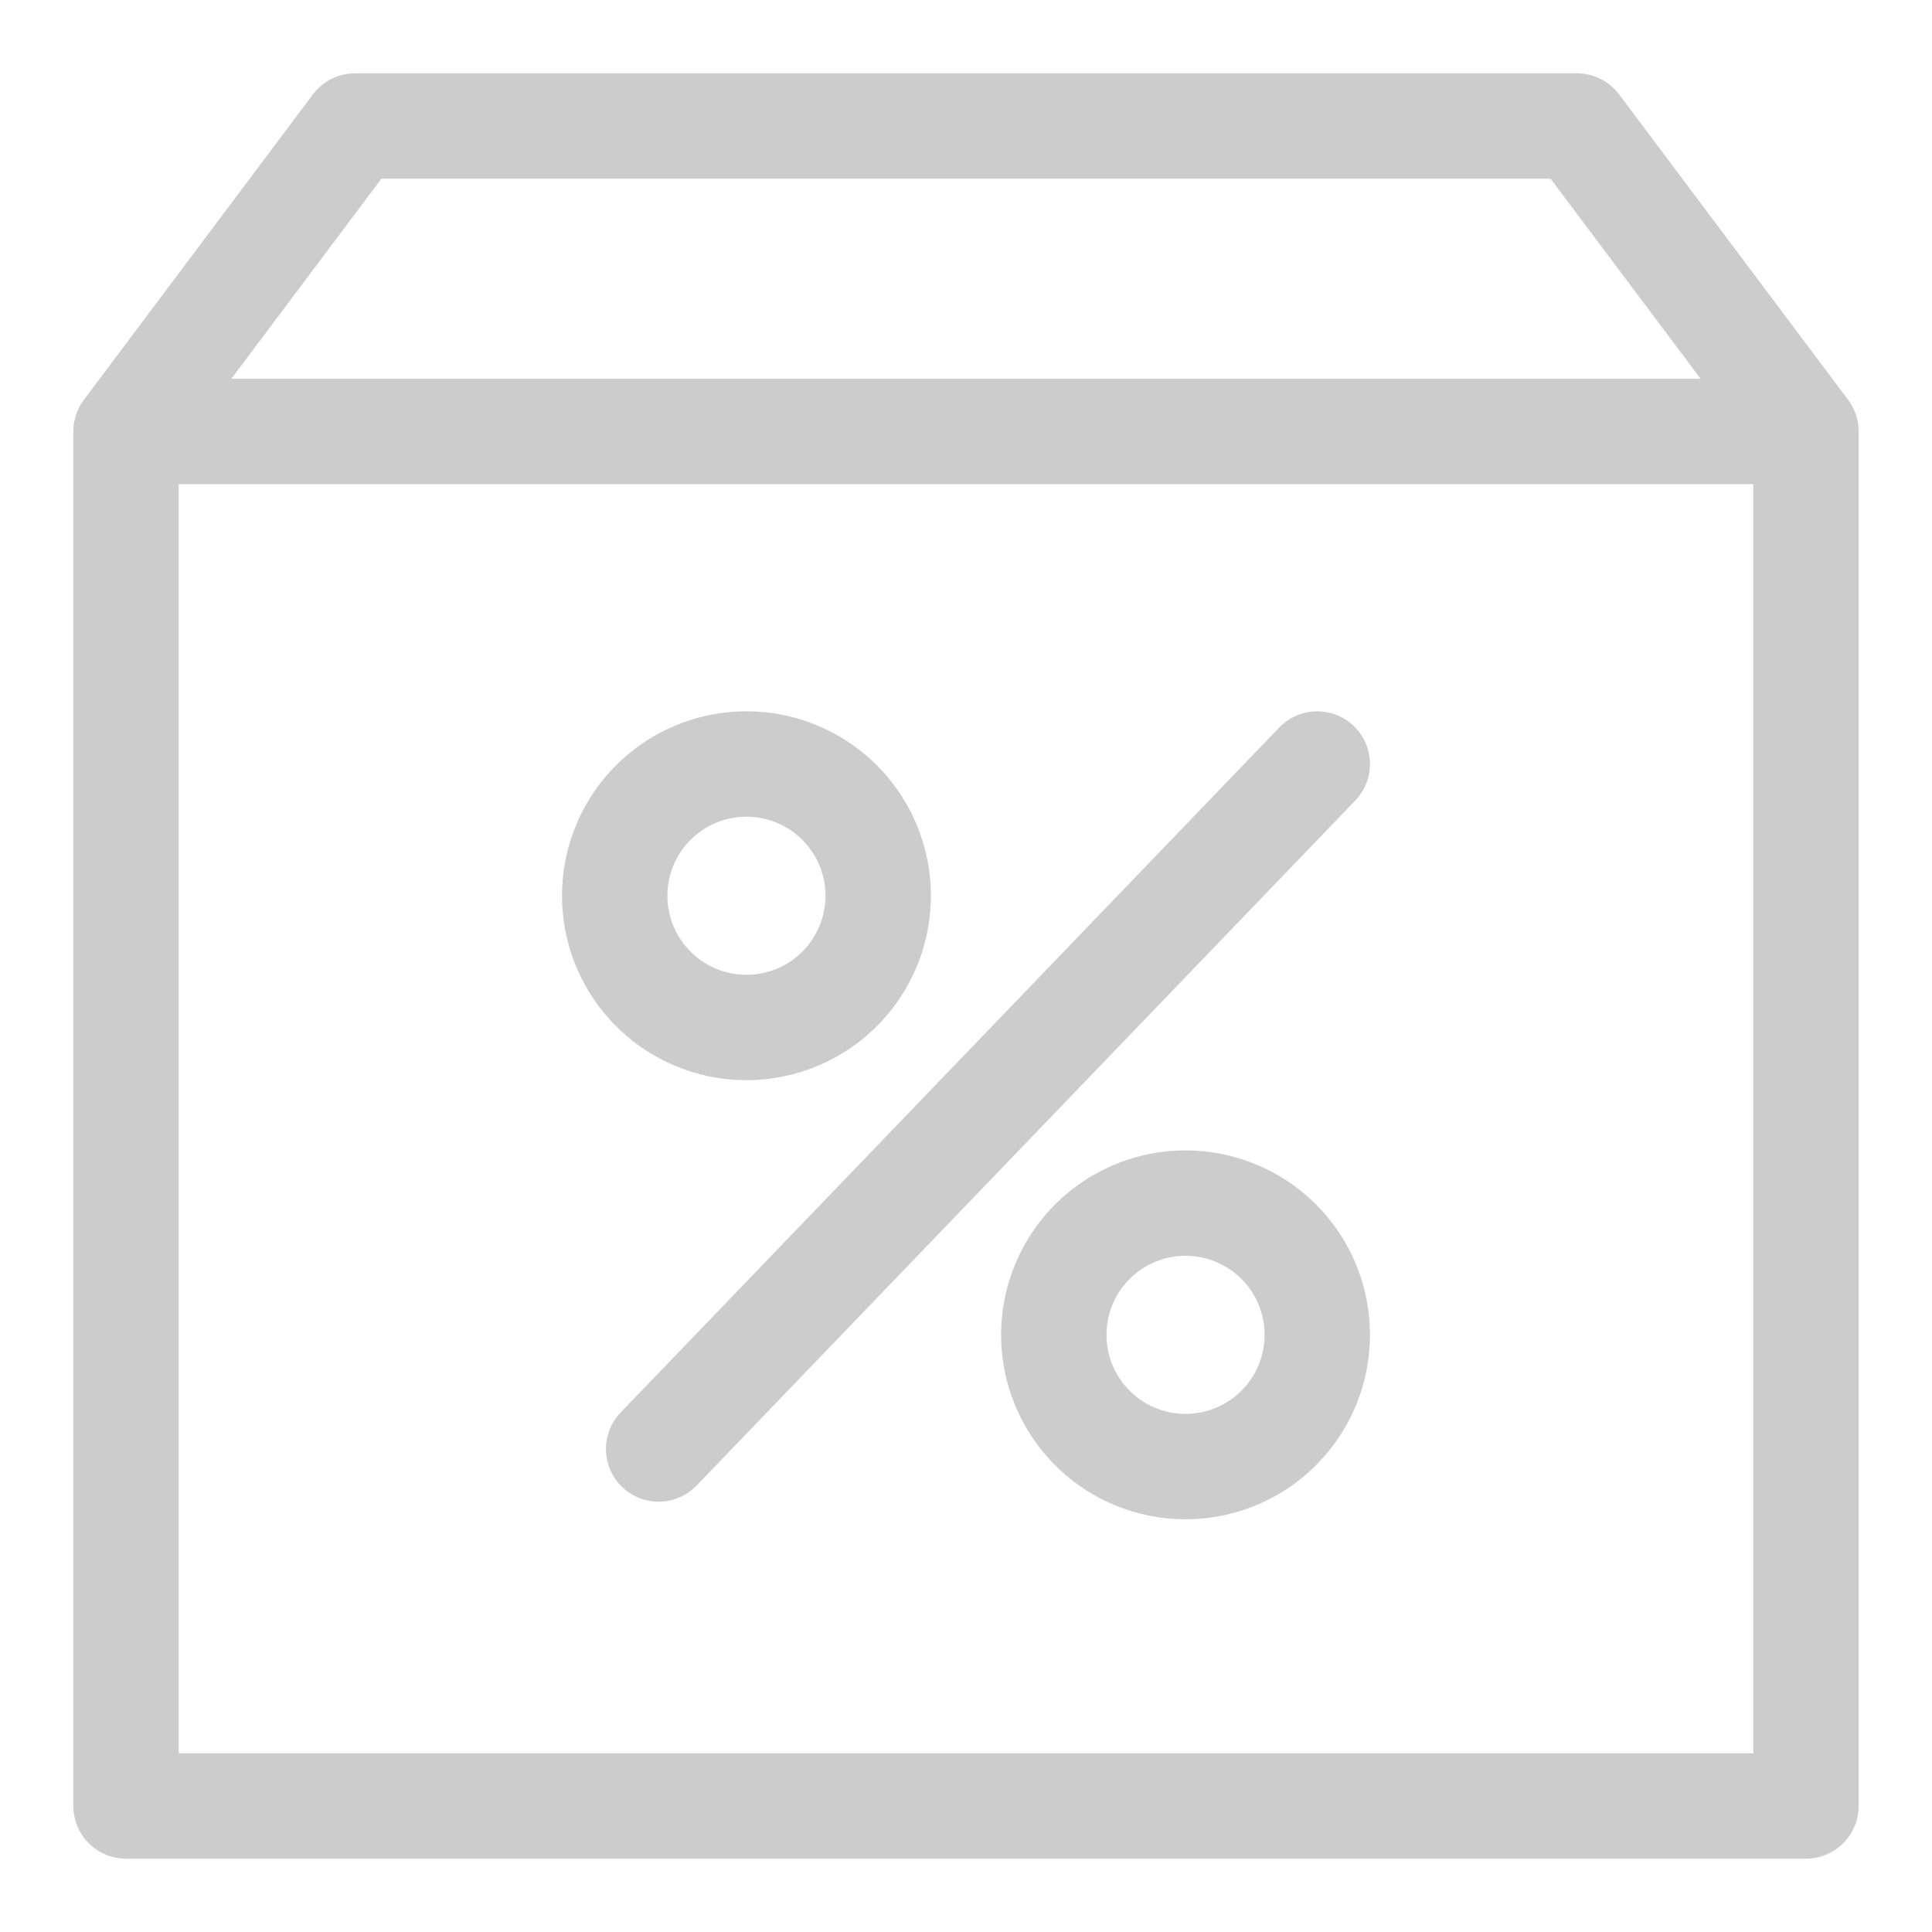
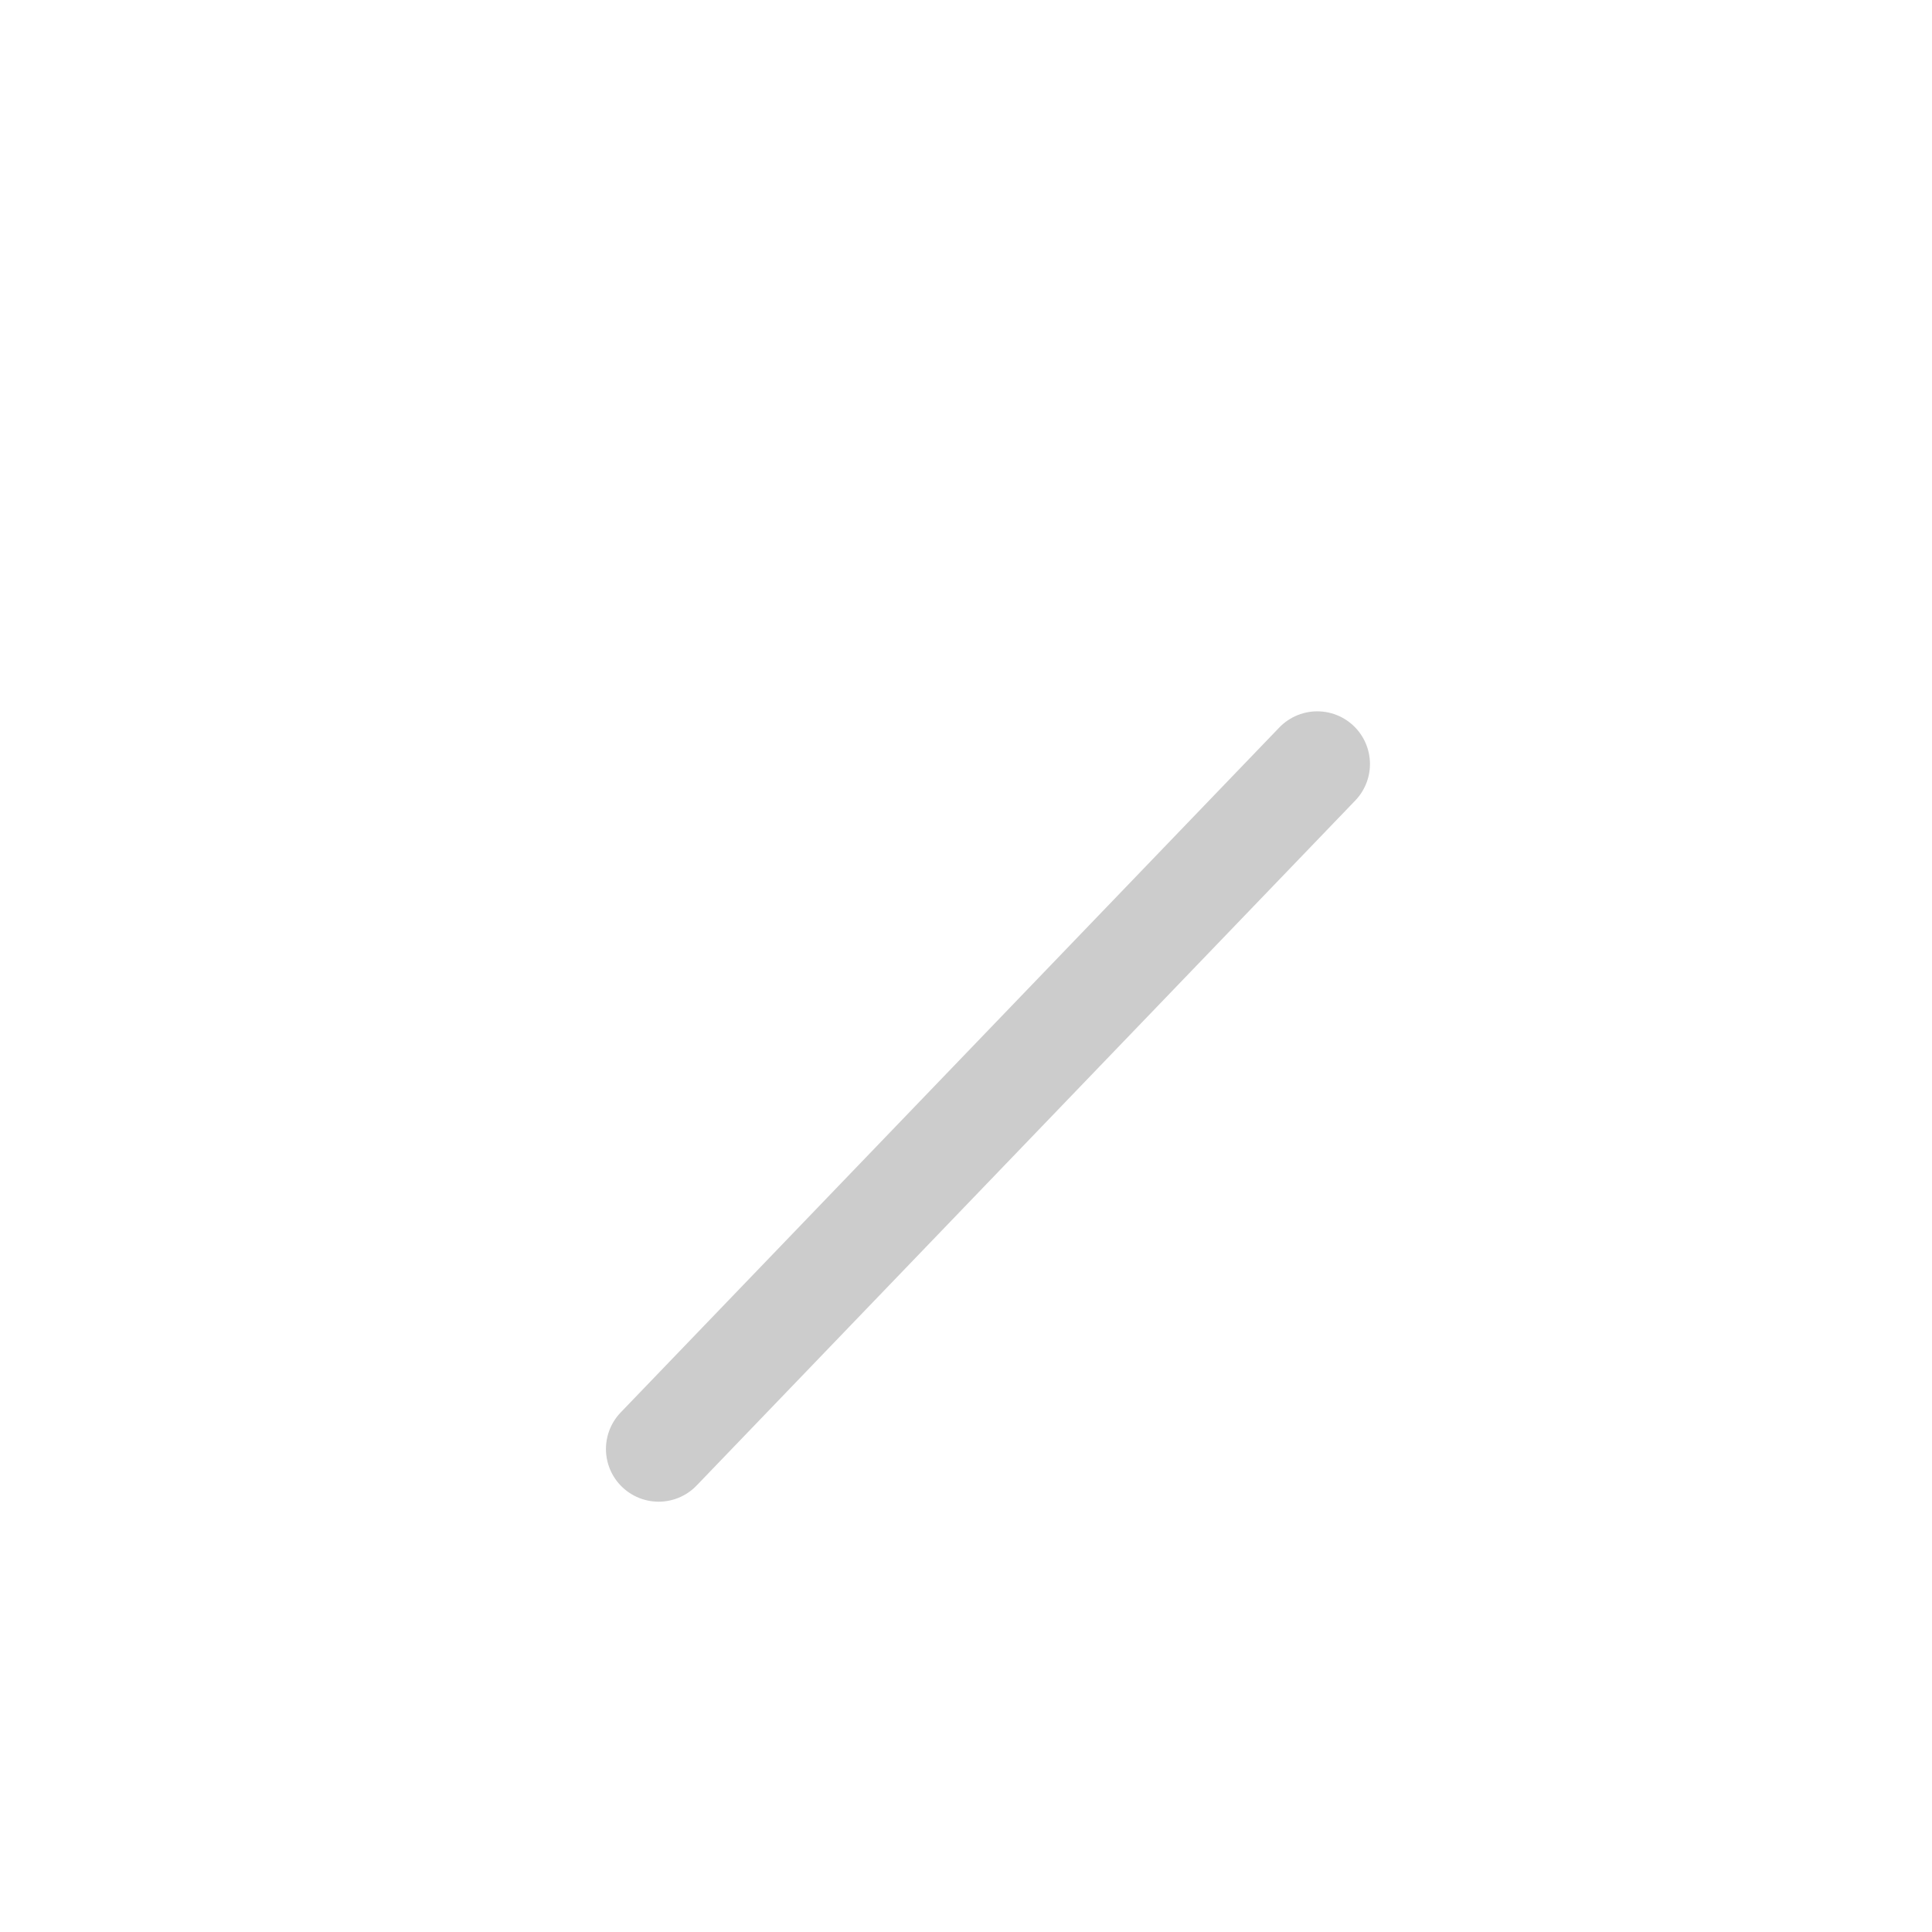
<svg xmlns="http://www.w3.org/2000/svg" width="22" height="22" viewBox="0 0 22 22">
  <g fill="none" fill-rule="evenodd" stroke="#CCC" stroke-width="1.2">
-     <path stroke-linecap="round" stroke-linejoin="round" d="M1.435 4.913v15.652h19.13V4.913zM1.435 4.913l2.608-3.478h13.914l2.608 3.478" />
-     <path stroke-linecap="square" d="M8.5 8.7a1.5 1.5 0 1 1 0 3 1.5 1.5 0 0 1 0-3zM13.5 13.7a1.5 1.5 0 1 1 0 3 1.5 1.5 0 0 1 0-3z" />
    <path stroke-linecap="round" stroke-linejoin="round" d="M7.5 16.5L15 8.7" />
  </g>
</svg>